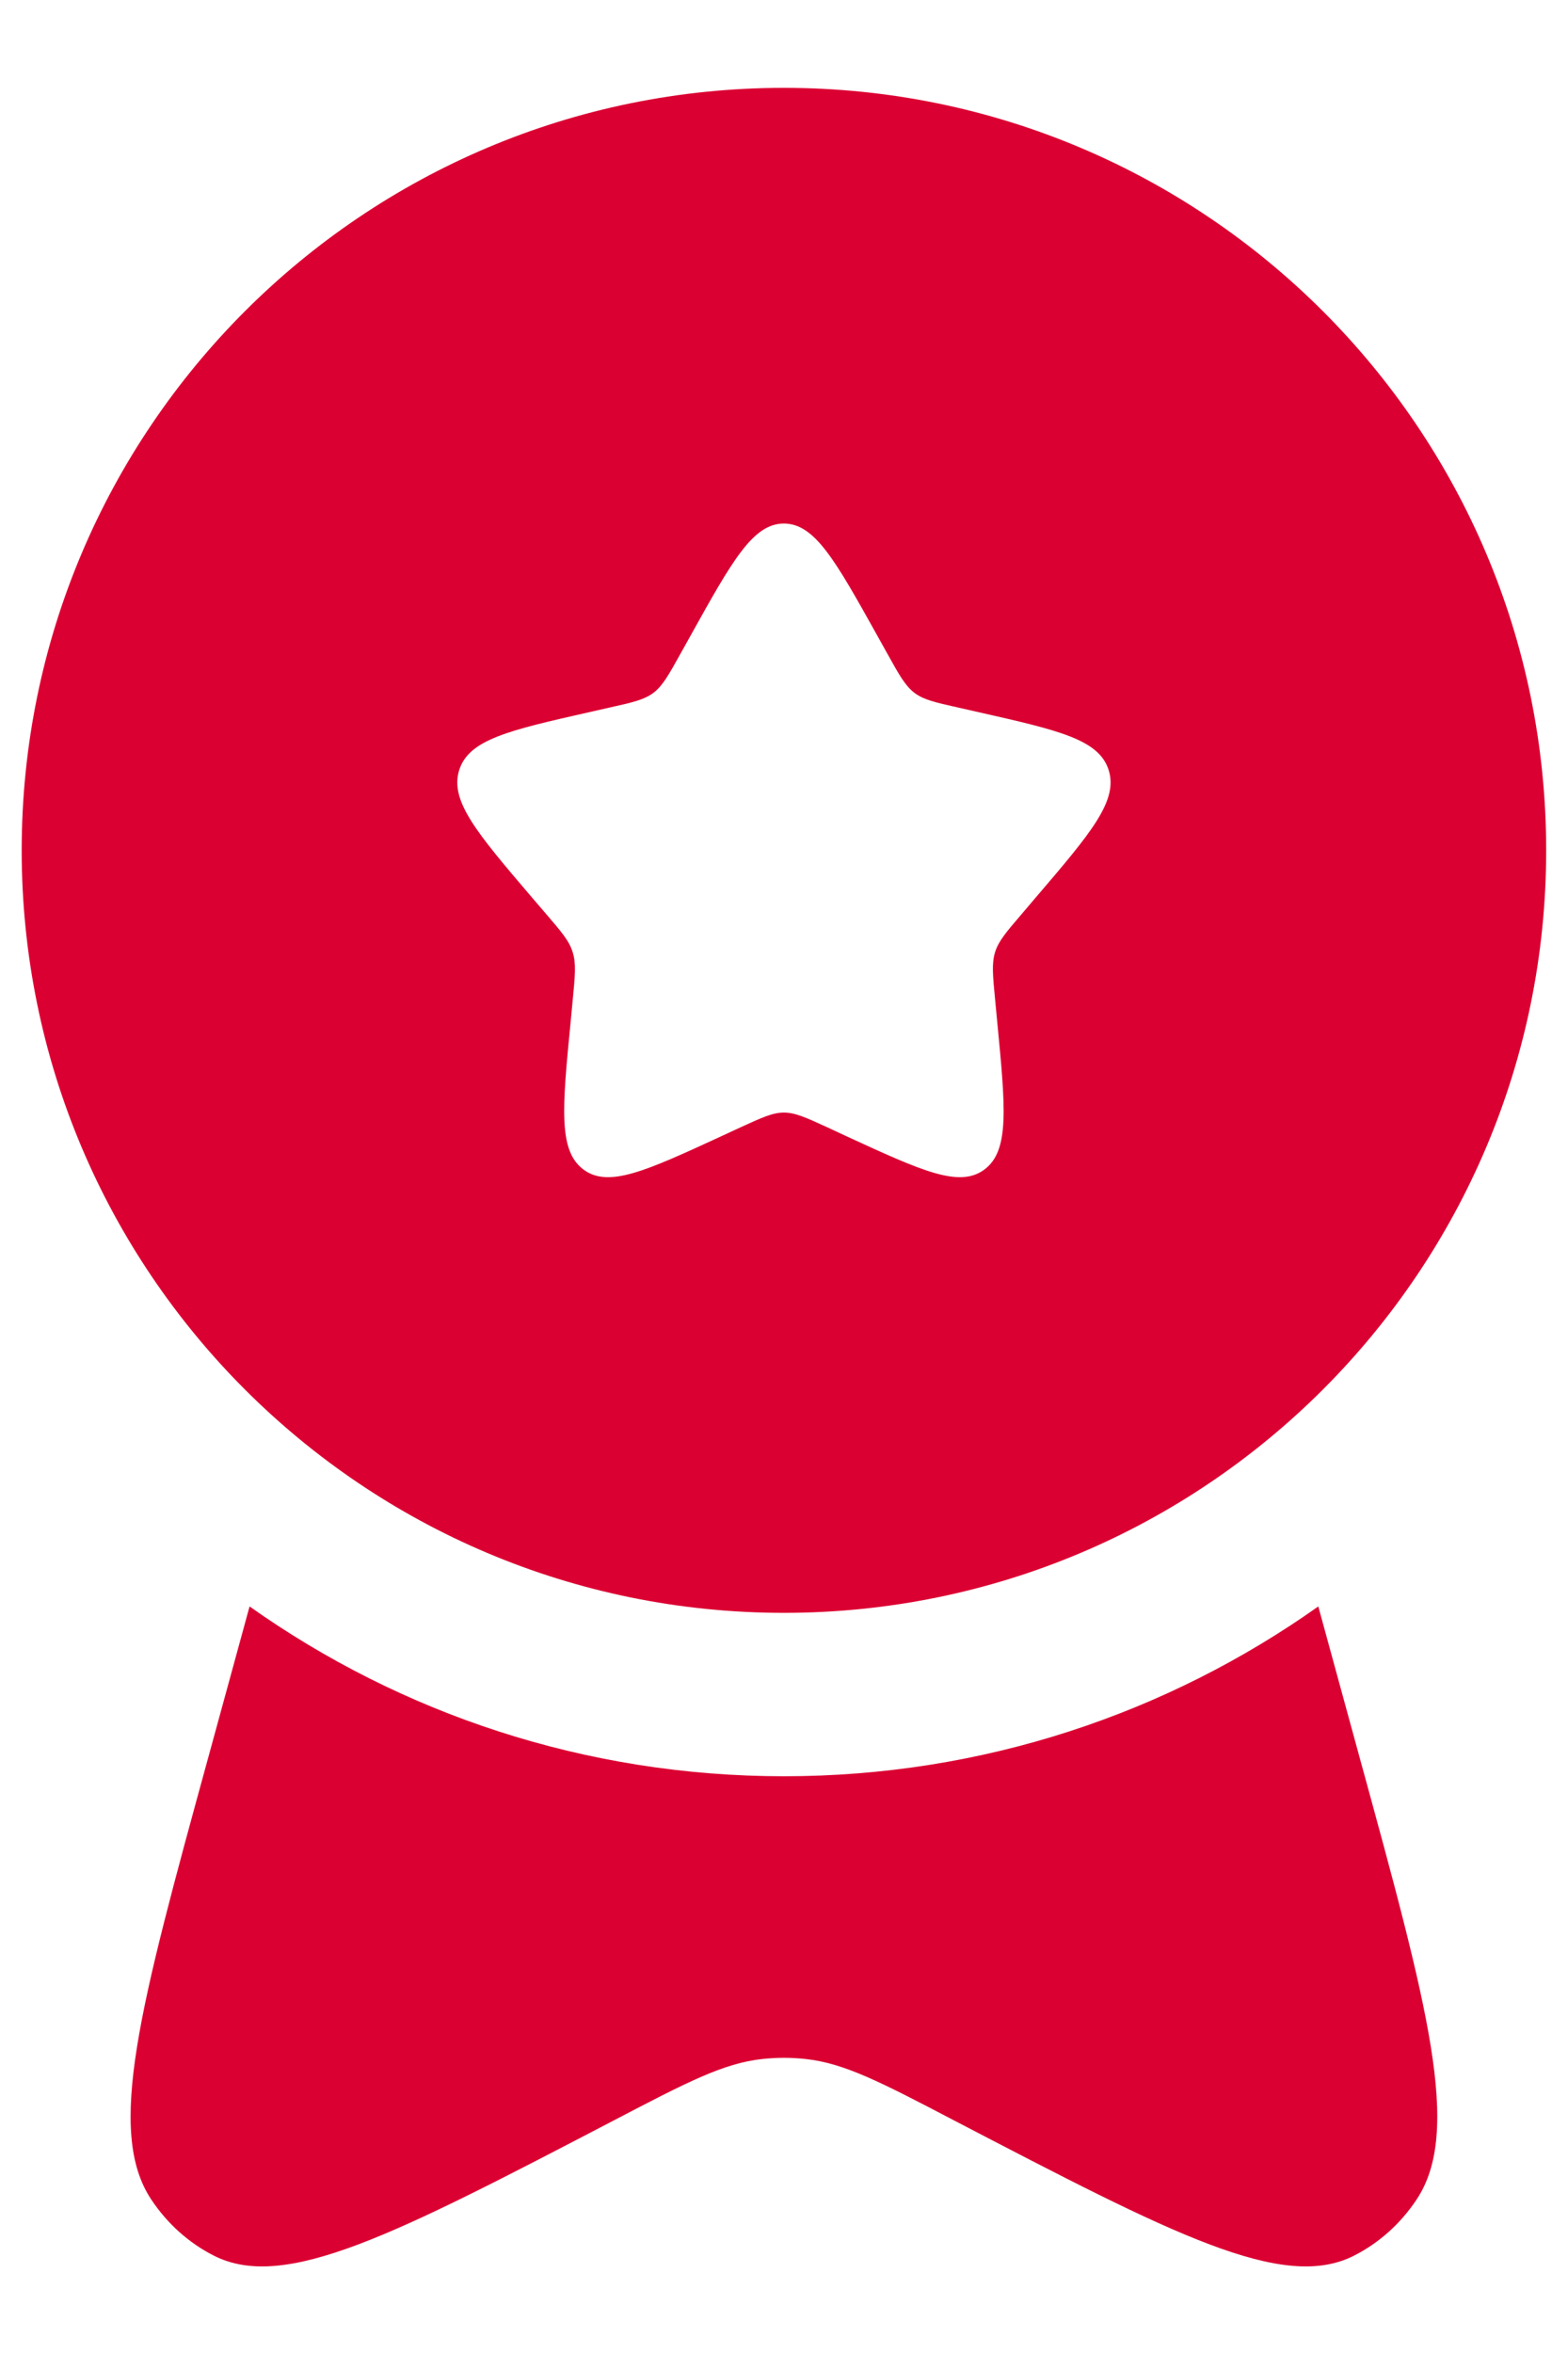
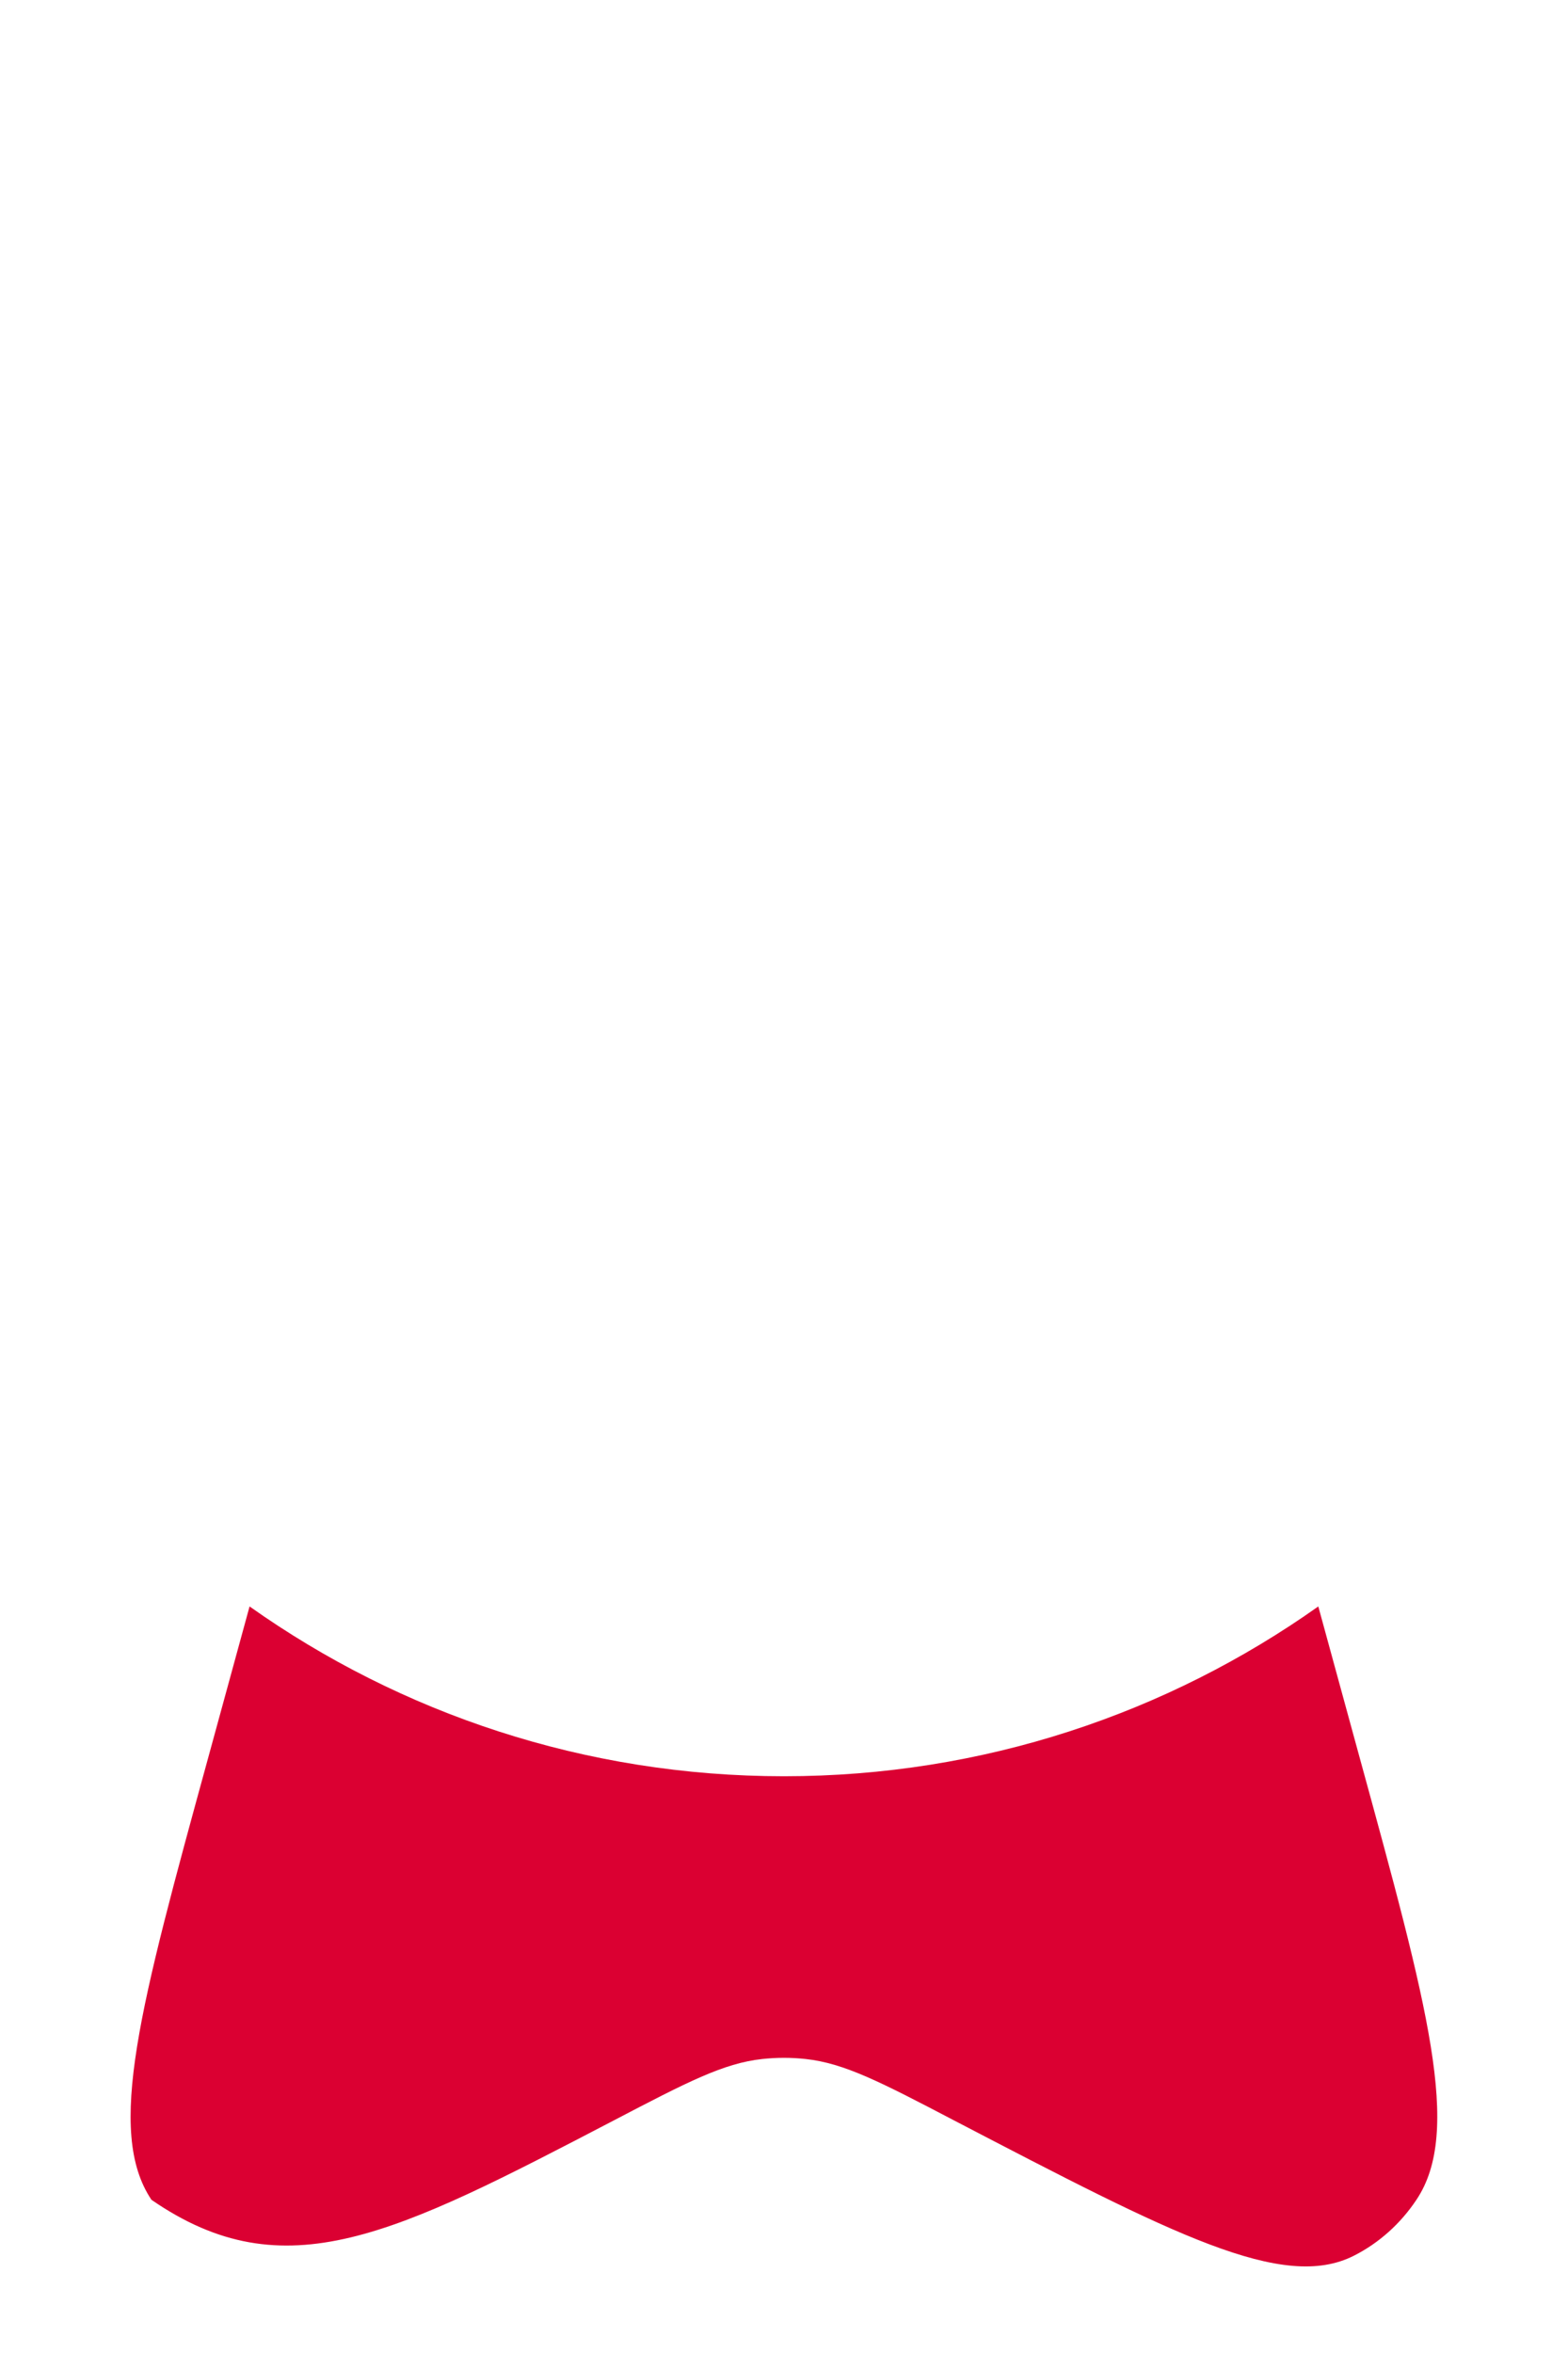
<svg xmlns="http://www.w3.org/2000/svg" width="12" height="18" viewBox="0 0 12 18" fill="none">
-   <path fill-rule="evenodd" clip-rule="evenodd" d="M5.999 12.338C9.221 12.338 11.833 9.727 11.833 6.505C11.833 3.284 9.221 0.672 5.999 0.672C2.778 0.672 0.166 3.284 0.166 6.505C0.166 9.727 2.778 12.338 5.999 12.338ZM5.999 4.005C5.763 4.005 5.604 4.289 5.288 4.857L5.206 5.004C5.116 5.166 5.071 5.246 5.001 5.3C4.93 5.353 4.843 5.373 4.668 5.412L4.509 5.448C3.894 5.587 3.587 5.657 3.514 5.892C3.441 6.127 3.65 6.372 4.069 6.863L4.178 6.99C4.297 7.129 4.357 7.198 4.383 7.285C4.41 7.371 4.401 7.464 4.383 7.65L4.367 7.819C4.303 8.473 4.272 8.8 4.463 8.945C4.655 9.091 4.943 8.958 5.518 8.693L5.667 8.624C5.831 8.549 5.913 8.511 5.999 8.511C6.086 8.511 6.168 8.549 6.332 8.624L6.48 8.693C7.056 8.958 7.344 9.091 7.536 8.945C7.727 8.8 7.695 8.473 7.632 7.819L7.616 7.65C7.598 7.464 7.589 7.371 7.615 7.285C7.642 7.198 7.702 7.129 7.821 6.99L7.929 6.863C8.349 6.372 8.558 6.127 8.485 5.892C8.412 5.657 8.104 5.587 7.489 5.448L7.33 5.412C7.156 5.373 7.068 5.353 6.998 5.3C6.928 5.246 6.883 5.166 6.793 5.004L6.711 4.857C6.394 4.289 6.236 4.005 5.999 4.005Z" fill="#DB0032" />
-   <path d="M1.91 12.289L1.595 13.44C1.071 15.35 0.809 16.305 1.159 16.828C1.281 17.011 1.445 17.158 1.636 17.255C2.18 17.532 3.02 17.095 4.699 16.22C5.258 15.928 5.537 15.783 5.834 15.751C5.944 15.739 6.055 15.739 6.165 15.751C6.462 15.783 6.741 15.928 7.3 16.22C8.98 17.095 9.819 17.532 10.363 17.255C10.554 17.158 10.718 17.011 10.84 16.828C11.19 16.305 10.928 15.35 10.404 13.44L10.089 12.289C8.934 13.107 7.523 13.588 6 13.588C4.476 13.588 3.065 13.107 1.91 12.289Z" fill="#DB0032" />
+   <path d="M1.91 12.289L1.595 13.44C1.071 15.35 0.809 16.305 1.159 16.828C2.18 17.532 3.02 17.095 4.699 16.22C5.258 15.928 5.537 15.783 5.834 15.751C5.944 15.739 6.055 15.739 6.165 15.751C6.462 15.783 6.741 15.928 7.3 16.22C8.98 17.095 9.819 17.532 10.363 17.255C10.554 17.158 10.718 17.011 10.84 16.828C11.19 16.305 10.928 15.35 10.404 13.44L10.089 12.289C8.934 13.107 7.523 13.588 6 13.588C4.476 13.588 3.065 13.107 1.91 12.289Z" fill="#DB0032" />
</svg>